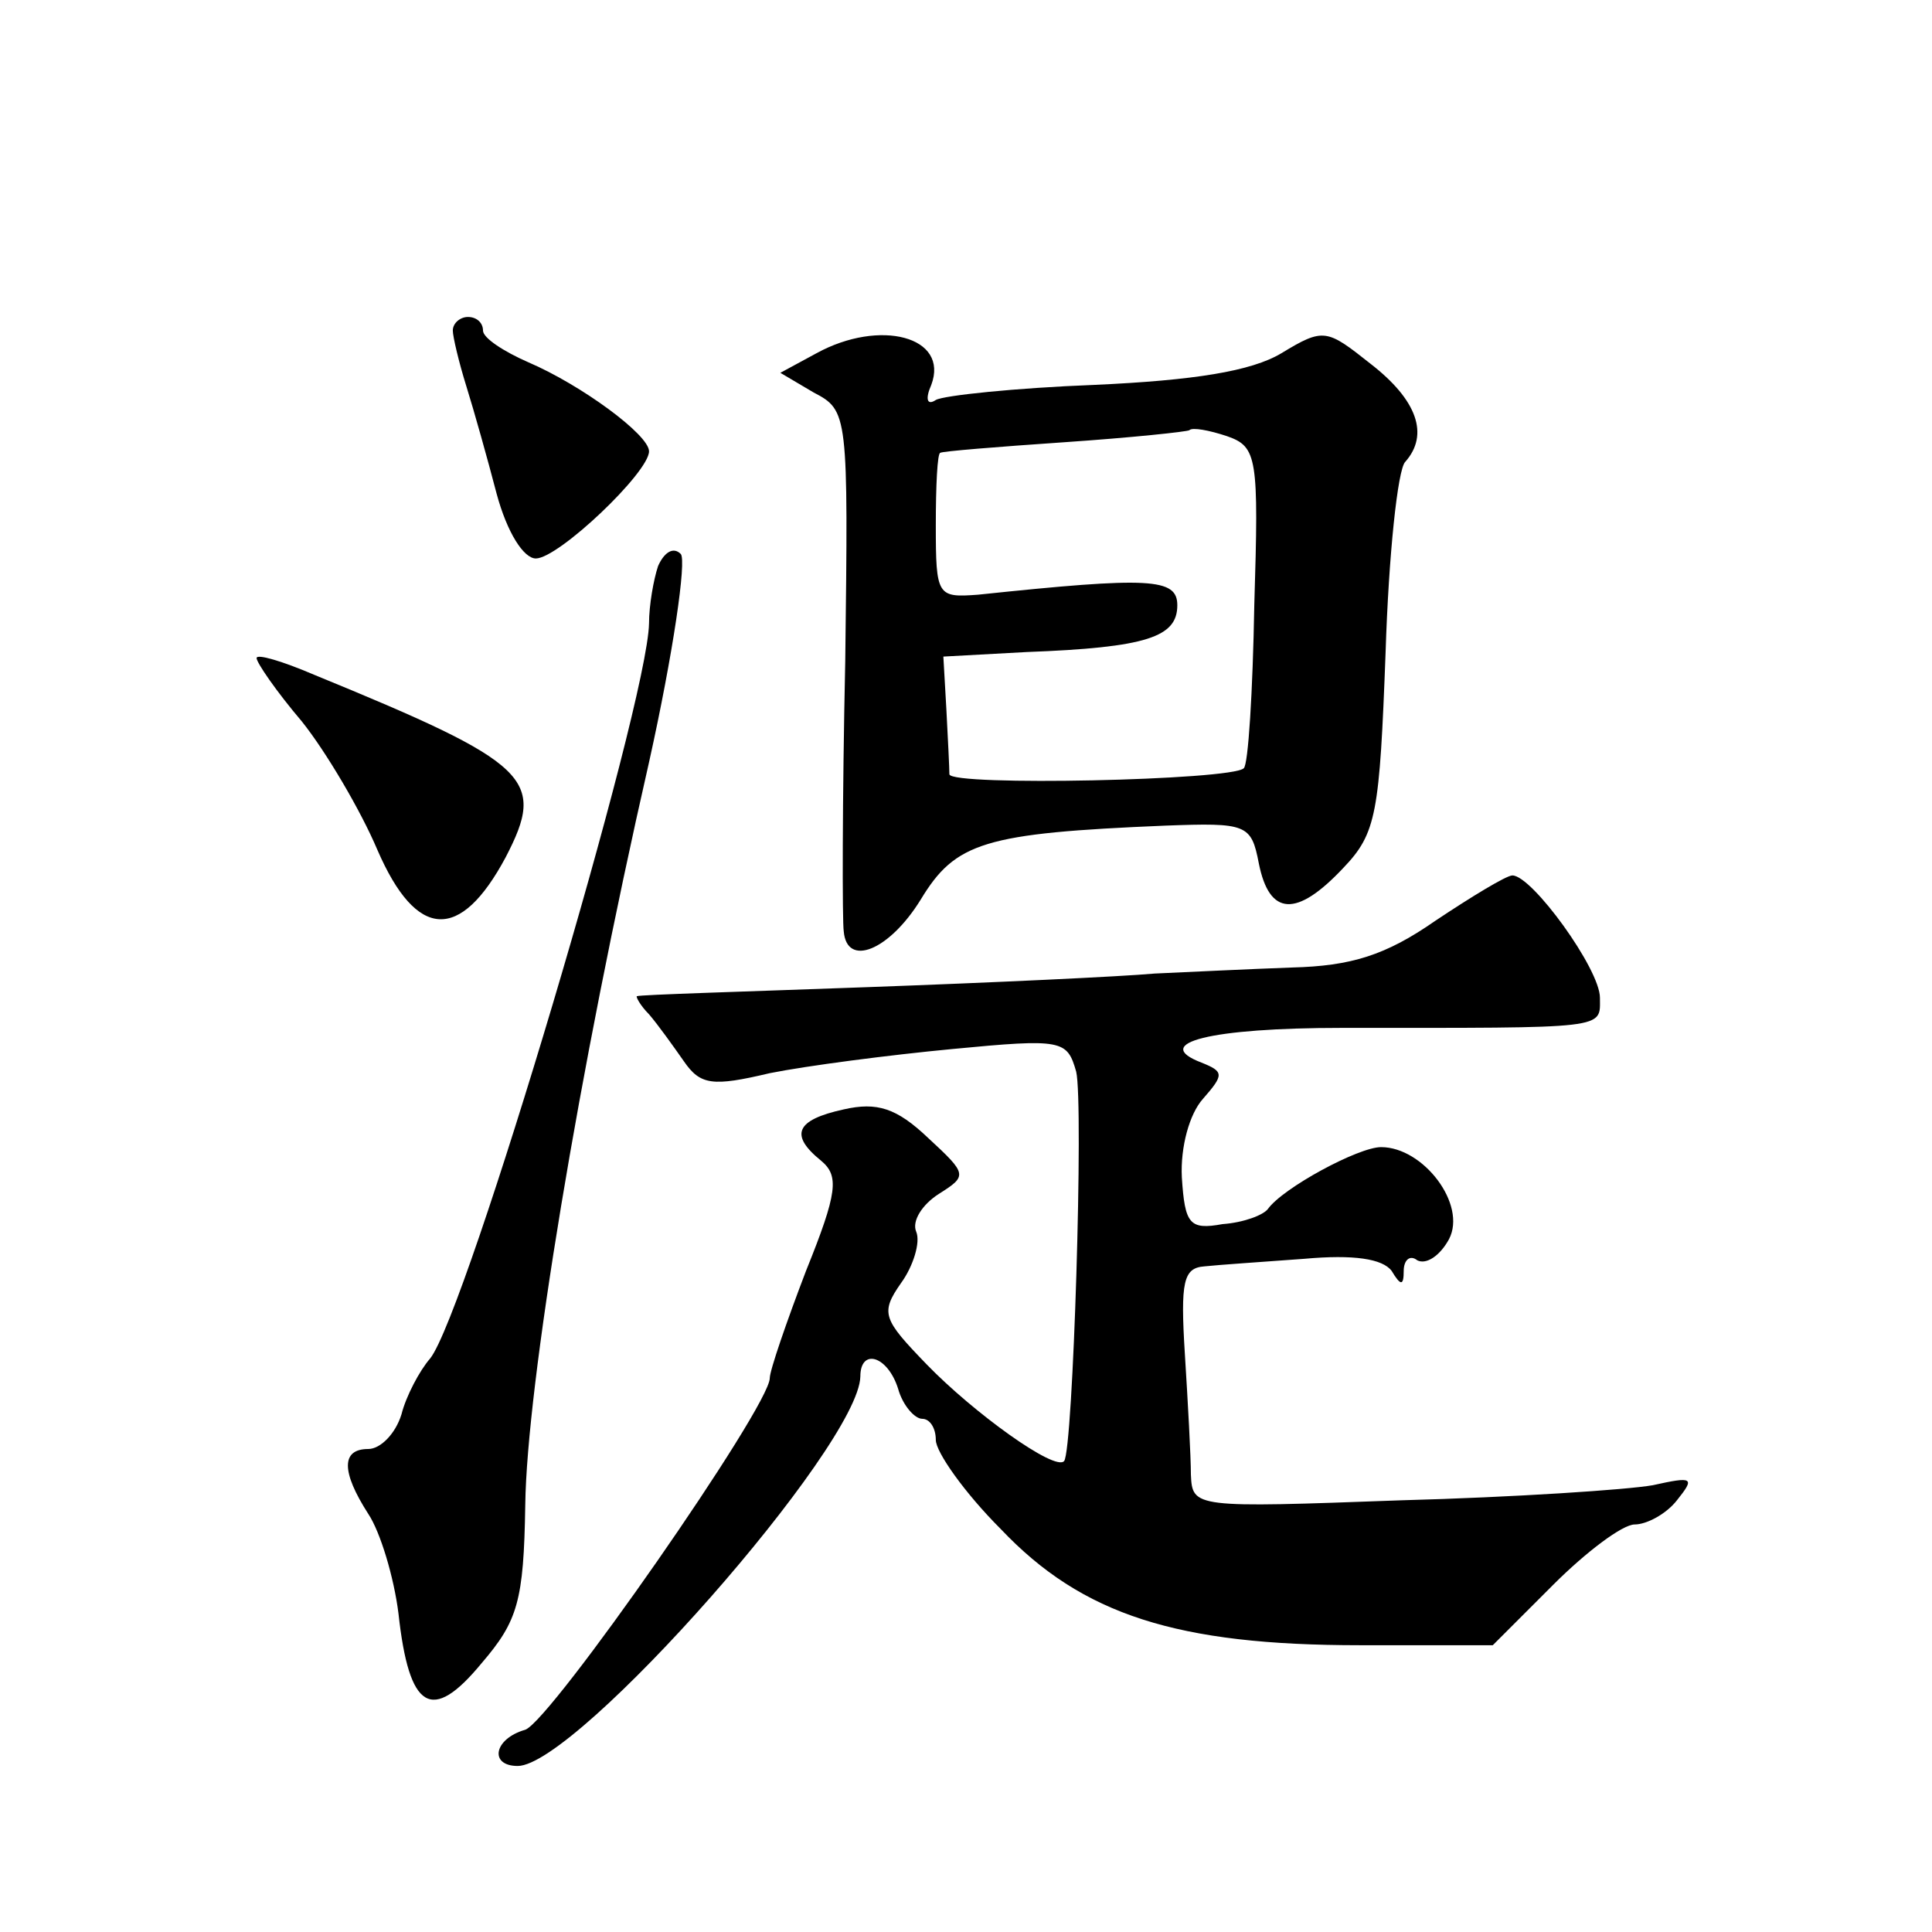
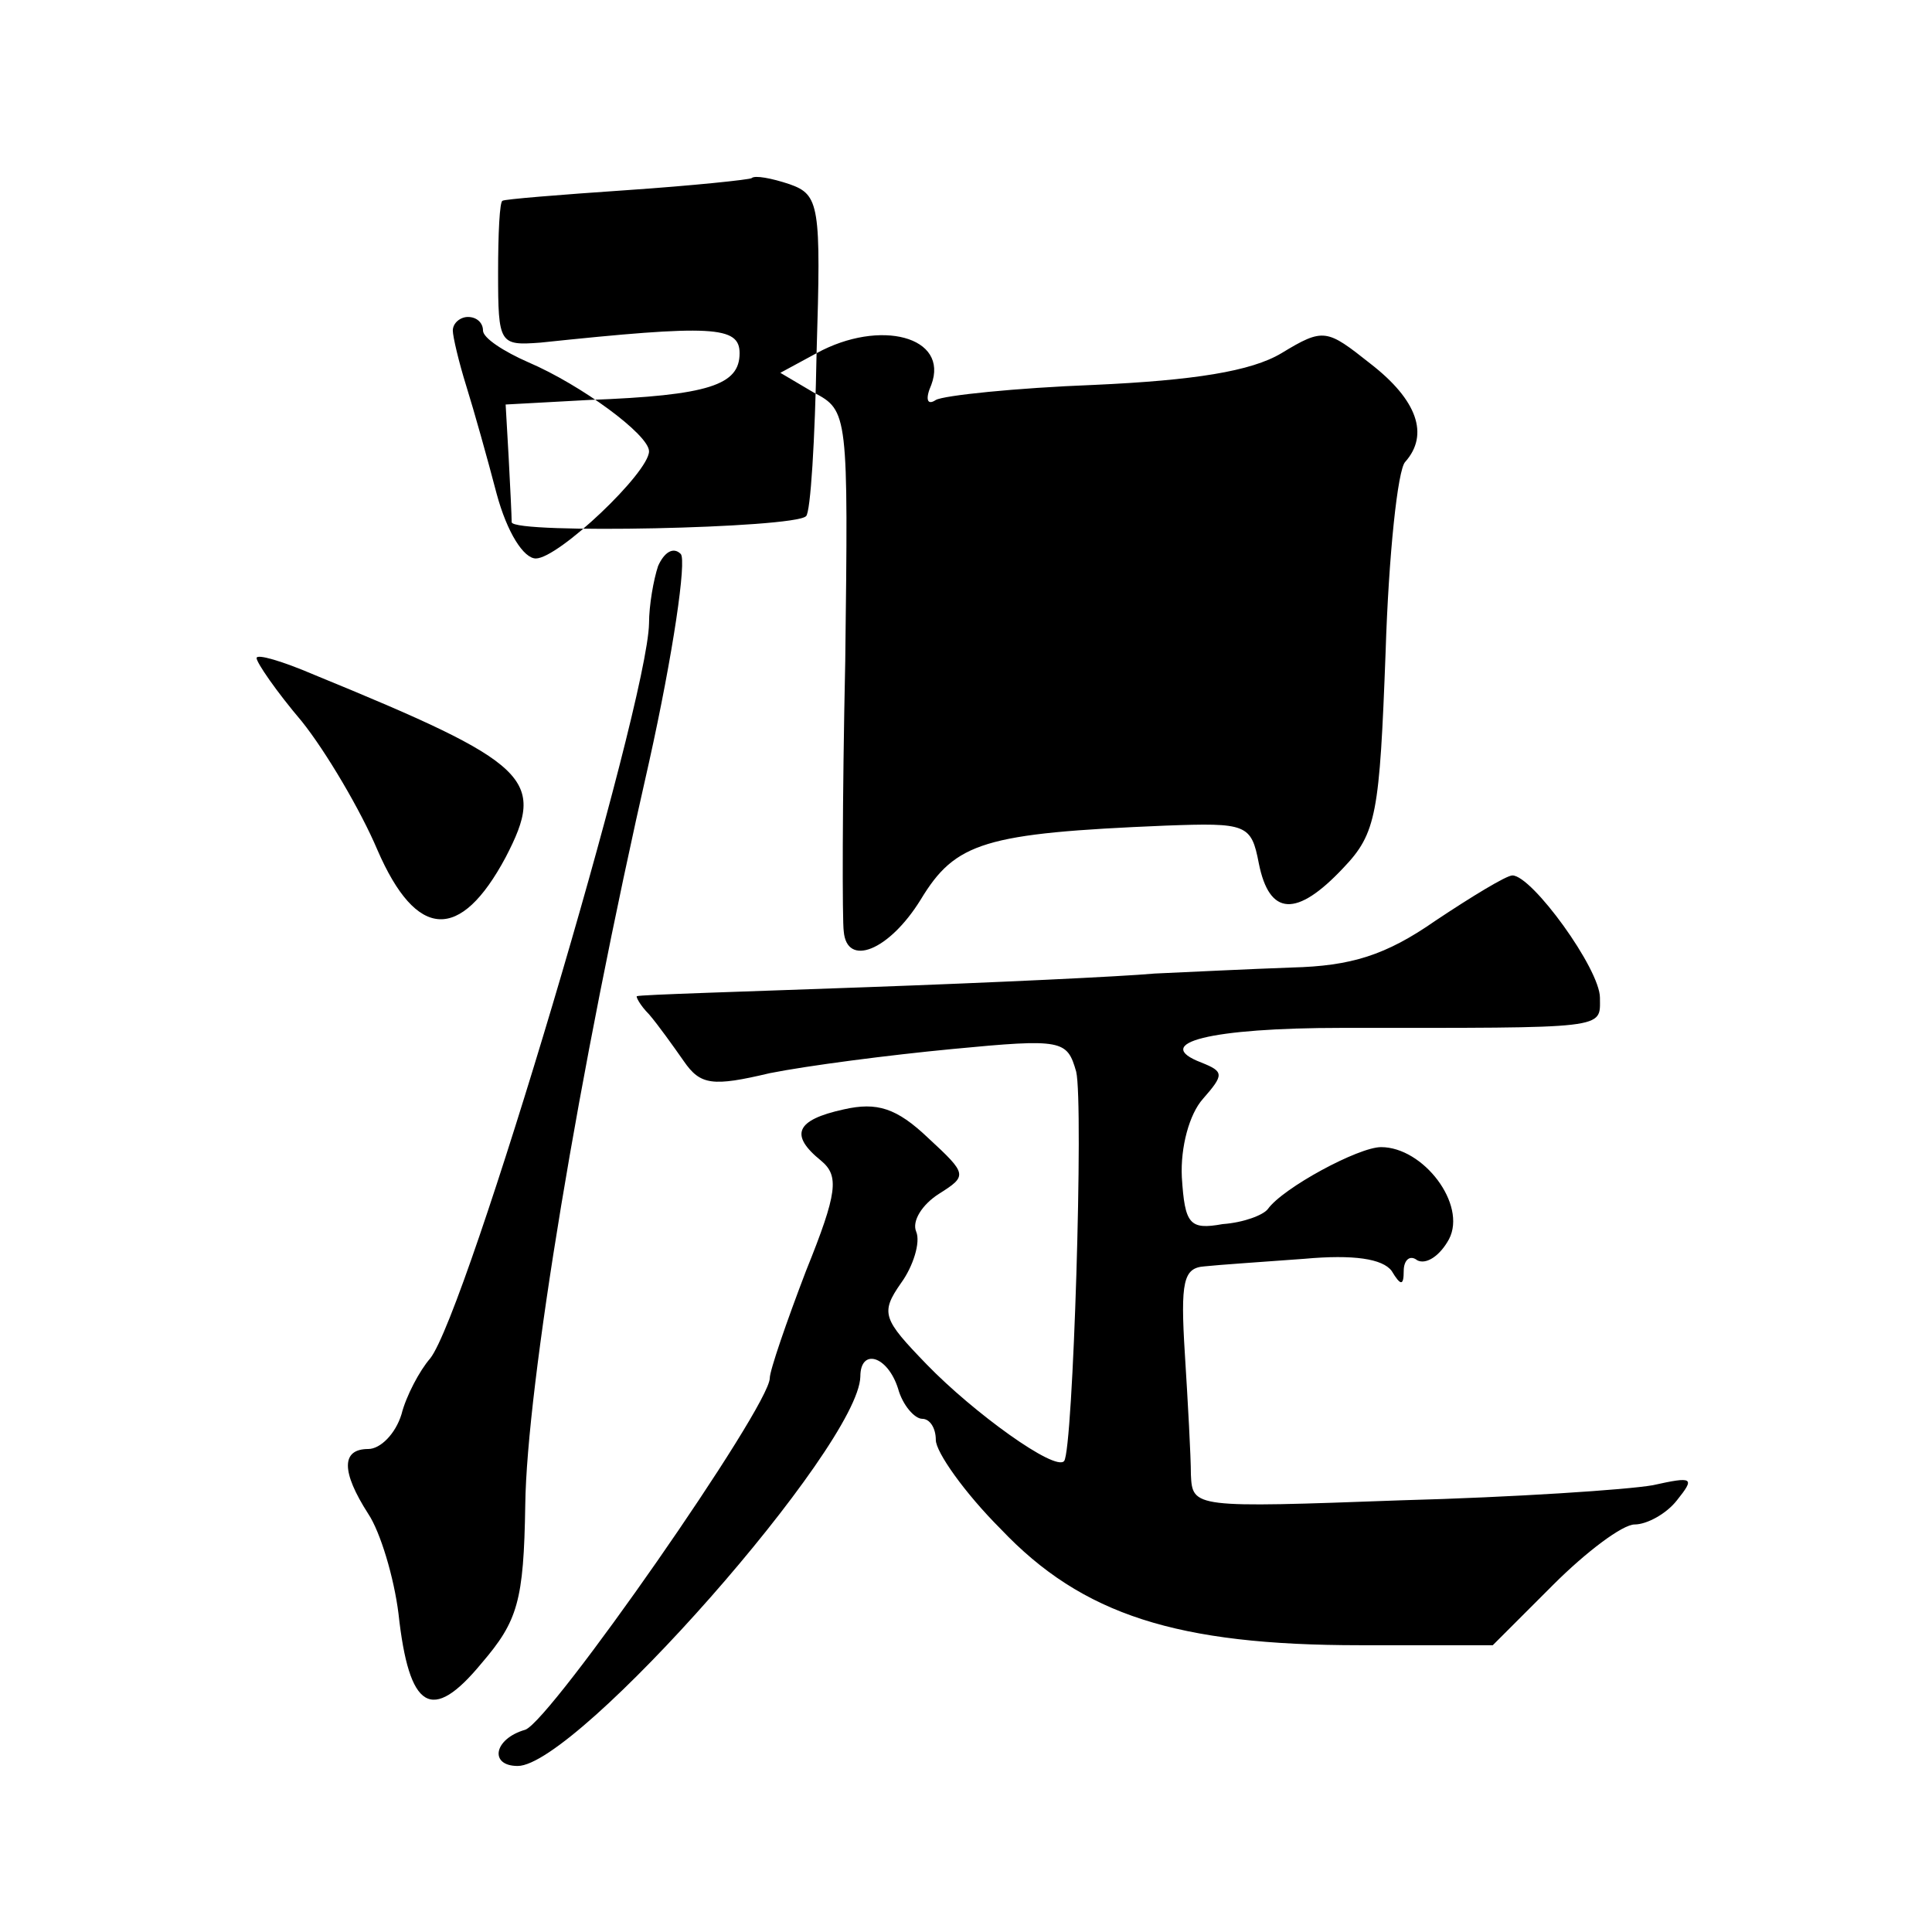
<svg xmlns="http://www.w3.org/2000/svg" version="1.0" width="128pt" height="128pt" viewBox="0 0 128 128" preserveAspectRatio="xMidYMid meet">
  <g transform="translate(0,128) scale(0.1,-0.1)" fill="#0" stroke="none">
-     <path d="M300 1061 c0 -4 4 -21 9 -37 5 -16 14 -48 20 -71 7 -26 18 -43 26 -43 15 0 75 57 75 71 0 11 -45 44 -80 59 -16 7 -30 16 -30 21 0 5 -4 9 -10 9 -5 0 -10 -4 -10 -9z M541 1046 l-24 -13 22 -13 c23 -12 23 -14 21 -178 -2 -92 -2 -173 -1 -179 2 -24 30 -13 51 21 23 38 42 44 162 49 54 2 57 1 62 -25 7 -35 25 -36 56 -3 22 23 24 36 28 143 2 64 8 121 13 126 16 18 8 41 -23 65 -29 23 -31 24 -59 7 -20 -12 -58 -18 -124 -21 -52 -2 -100 -7 -105 -10 -6 -4 -7 1 -3 10 12 32 -34 44 -76 21z m290 -167 c-1 -57 -4 -106 -7 -108 -8 -8 -194 -12 -195 -4 0 4 -1 24 -2 43 l-2 35 55 3 c80 3 100 10 100 31 0 18 -18 19 -132 7 -27 -2 -28 -1 -28 46 0 26 1 48 3 48 1 1 38 4 82 7 44 3 82 7 83 8 2 2 13 0 25 -4 20 -7 21 -14 18 -112z M436 905 c-3 -9 -6 -26 -6 -38 -1 -54 -121 -457 -145 -487 -7 -8 -16 -25 -19 -37 -4 -13 -14 -23 -22 -23 -18 0 -18 -15 0 -43 8 -12 17 -42 20 -66 7 -64 22 -73 55 -33 24 28 28 41 29 105 1 78 35 286 82 492 16 72 25 134 21 138 -5 5 -11 1 -15 -8z M170 844 c0 -3 13 -22 30 -42 16 -20 39 -59 50 -85 26 -60 55 -61 85 -5 27 52 17 62 -127 121 -21 9 -38 14 -38 11z M951 670 c-33 -23 -56 -30 -95 -31 -28 -1 -69 -3 -91 -4 -22 -2 -107 -6 -190 -9 -82 -3 -151 -5 -153 -6 -1 0 2 -6 8 -12 6 -7 16 -21 23 -31 11 -16 19 -17 57 -8 25 5 79 12 121 16 73 7 76 6 82 -15 5 -21 -2 -251 -8 -258 -6 -7 -60 32 -91 64 -29 30 -31 34 -17 54 8 11 13 27 10 34 -3 7 4 18 15 25 19 12 19 13 -7 37 -21 20 -34 24 -56 19 -32 -7 -36 -17 -15 -34 12 -10 11 -21 -10 -73 -13 -34 -24 -66 -24 -71 0 -19 -145 -227 -162 -233 -21 -6 -24 -24 -5 -24 39 0 226 212 227 258 0 19 18 14 25 -8 3 -11 11 -20 16 -20 5 0 9 -6 9 -14 0 -8 19 -35 43 -59 54 -57 117 -77 238 -77 l88 0 40 40 c22 22 46 40 54 40 8 0 21 7 28 16 12 15 11 16 -16 10 -17 -3 -92 -8 -167 -10 -137 -5 -138 -5 -139 17 0 12 -2 48 -4 80 -3 48 -1 57 13 58 9 1 39 3 66 5 33 3 52 0 58 -8 6 -10 8 -10 8 0 0 7 4 11 9 7 6 -3 15 3 21 14 12 23 -17 61 -45 61 -15 0 -65 -27 -75 -41 -3 -4 -16 -9 -30 -10 -22 -4 -25 0 -27 31 -1 20 5 42 14 52 14 16 14 18 -1 24 -34 13 6 23 93 23 178 0 171 -1 171 20 0 19 -45 81 -58 81 -4 0 -27 -14 -51 -30z" />
+     <path d="M300 1061 c0 -4 4 -21 9 -37 5 -16 14 -48 20 -71 7 -26 18 -43 26 -43 15 0 75 57 75 71 0 11 -45 44 -80 59 -16 7 -30 16 -30 21 0 5 -4 9 -10 9 -5 0 -10 -4 -10 -9z M541 1046 l-24 -13 22 -13 c23 -12 23 -14 21 -178 -2 -92 -2 -173 -1 -179 2 -24 30 -13 51 21 23 38 42 44 162 49 54 2 57 1 62 -25 7 -35 25 -36 56 -3 22 23 24 36 28 143 2 64 8 121 13 126 16 18 8 41 -23 65 -29 23 -31 24 -59 7 -20 -12 -58 -18 -124 -21 -52 -2 -100 -7 -105 -10 -6 -4 -7 1 -3 10 12 32 -34 44 -76 21z c-1 -57 -4 -106 -7 -108 -8 -8 -194 -12 -195 -4 0 4 -1 24 -2 43 l-2 35 55 3 c80 3 100 10 100 31 0 18 -18 19 -132 7 -27 -2 -28 -1 -28 46 0 26 1 48 3 48 1 1 38 4 82 7 44 3 82 7 83 8 2 2 13 0 25 -4 20 -7 21 -14 18 -112z M436 905 c-3 -9 -6 -26 -6 -38 -1 -54 -121 -457 -145 -487 -7 -8 -16 -25 -19 -37 -4 -13 -14 -23 -22 -23 -18 0 -18 -15 0 -43 8 -12 17 -42 20 -66 7 -64 22 -73 55 -33 24 28 28 41 29 105 1 78 35 286 82 492 16 72 25 134 21 138 -5 5 -11 1 -15 -8z M170 844 c0 -3 13 -22 30 -42 16 -20 39 -59 50 -85 26 -60 55 -61 85 -5 27 52 17 62 -127 121 -21 9 -38 14 -38 11z M951 670 c-33 -23 -56 -30 -95 -31 -28 -1 -69 -3 -91 -4 -22 -2 -107 -6 -190 -9 -82 -3 -151 -5 -153 -6 -1 0 2 -6 8 -12 6 -7 16 -21 23 -31 11 -16 19 -17 57 -8 25 5 79 12 121 16 73 7 76 6 82 -15 5 -21 -2 -251 -8 -258 -6 -7 -60 32 -91 64 -29 30 -31 34 -17 54 8 11 13 27 10 34 -3 7 4 18 15 25 19 12 19 13 -7 37 -21 20 -34 24 -56 19 -32 -7 -36 -17 -15 -34 12 -10 11 -21 -10 -73 -13 -34 -24 -66 -24 -71 0 -19 -145 -227 -162 -233 -21 -6 -24 -24 -5 -24 39 0 226 212 227 258 0 19 18 14 25 -8 3 -11 11 -20 16 -20 5 0 9 -6 9 -14 0 -8 19 -35 43 -59 54 -57 117 -77 238 -77 l88 0 40 40 c22 22 46 40 54 40 8 0 21 7 28 16 12 15 11 16 -16 10 -17 -3 -92 -8 -167 -10 -137 -5 -138 -5 -139 17 0 12 -2 48 -4 80 -3 48 -1 57 13 58 9 1 39 3 66 5 33 3 52 0 58 -8 6 -10 8 -10 8 0 0 7 4 11 9 7 6 -3 15 3 21 14 12 23 -17 61 -45 61 -15 0 -65 -27 -75 -41 -3 -4 -16 -9 -30 -10 -22 -4 -25 0 -27 31 -1 20 5 42 14 52 14 16 14 18 -1 24 -34 13 6 23 93 23 178 0 171 -1 171 20 0 19 -45 81 -58 81 -4 0 -27 -14 -51 -30z" />
  </g>
</svg>